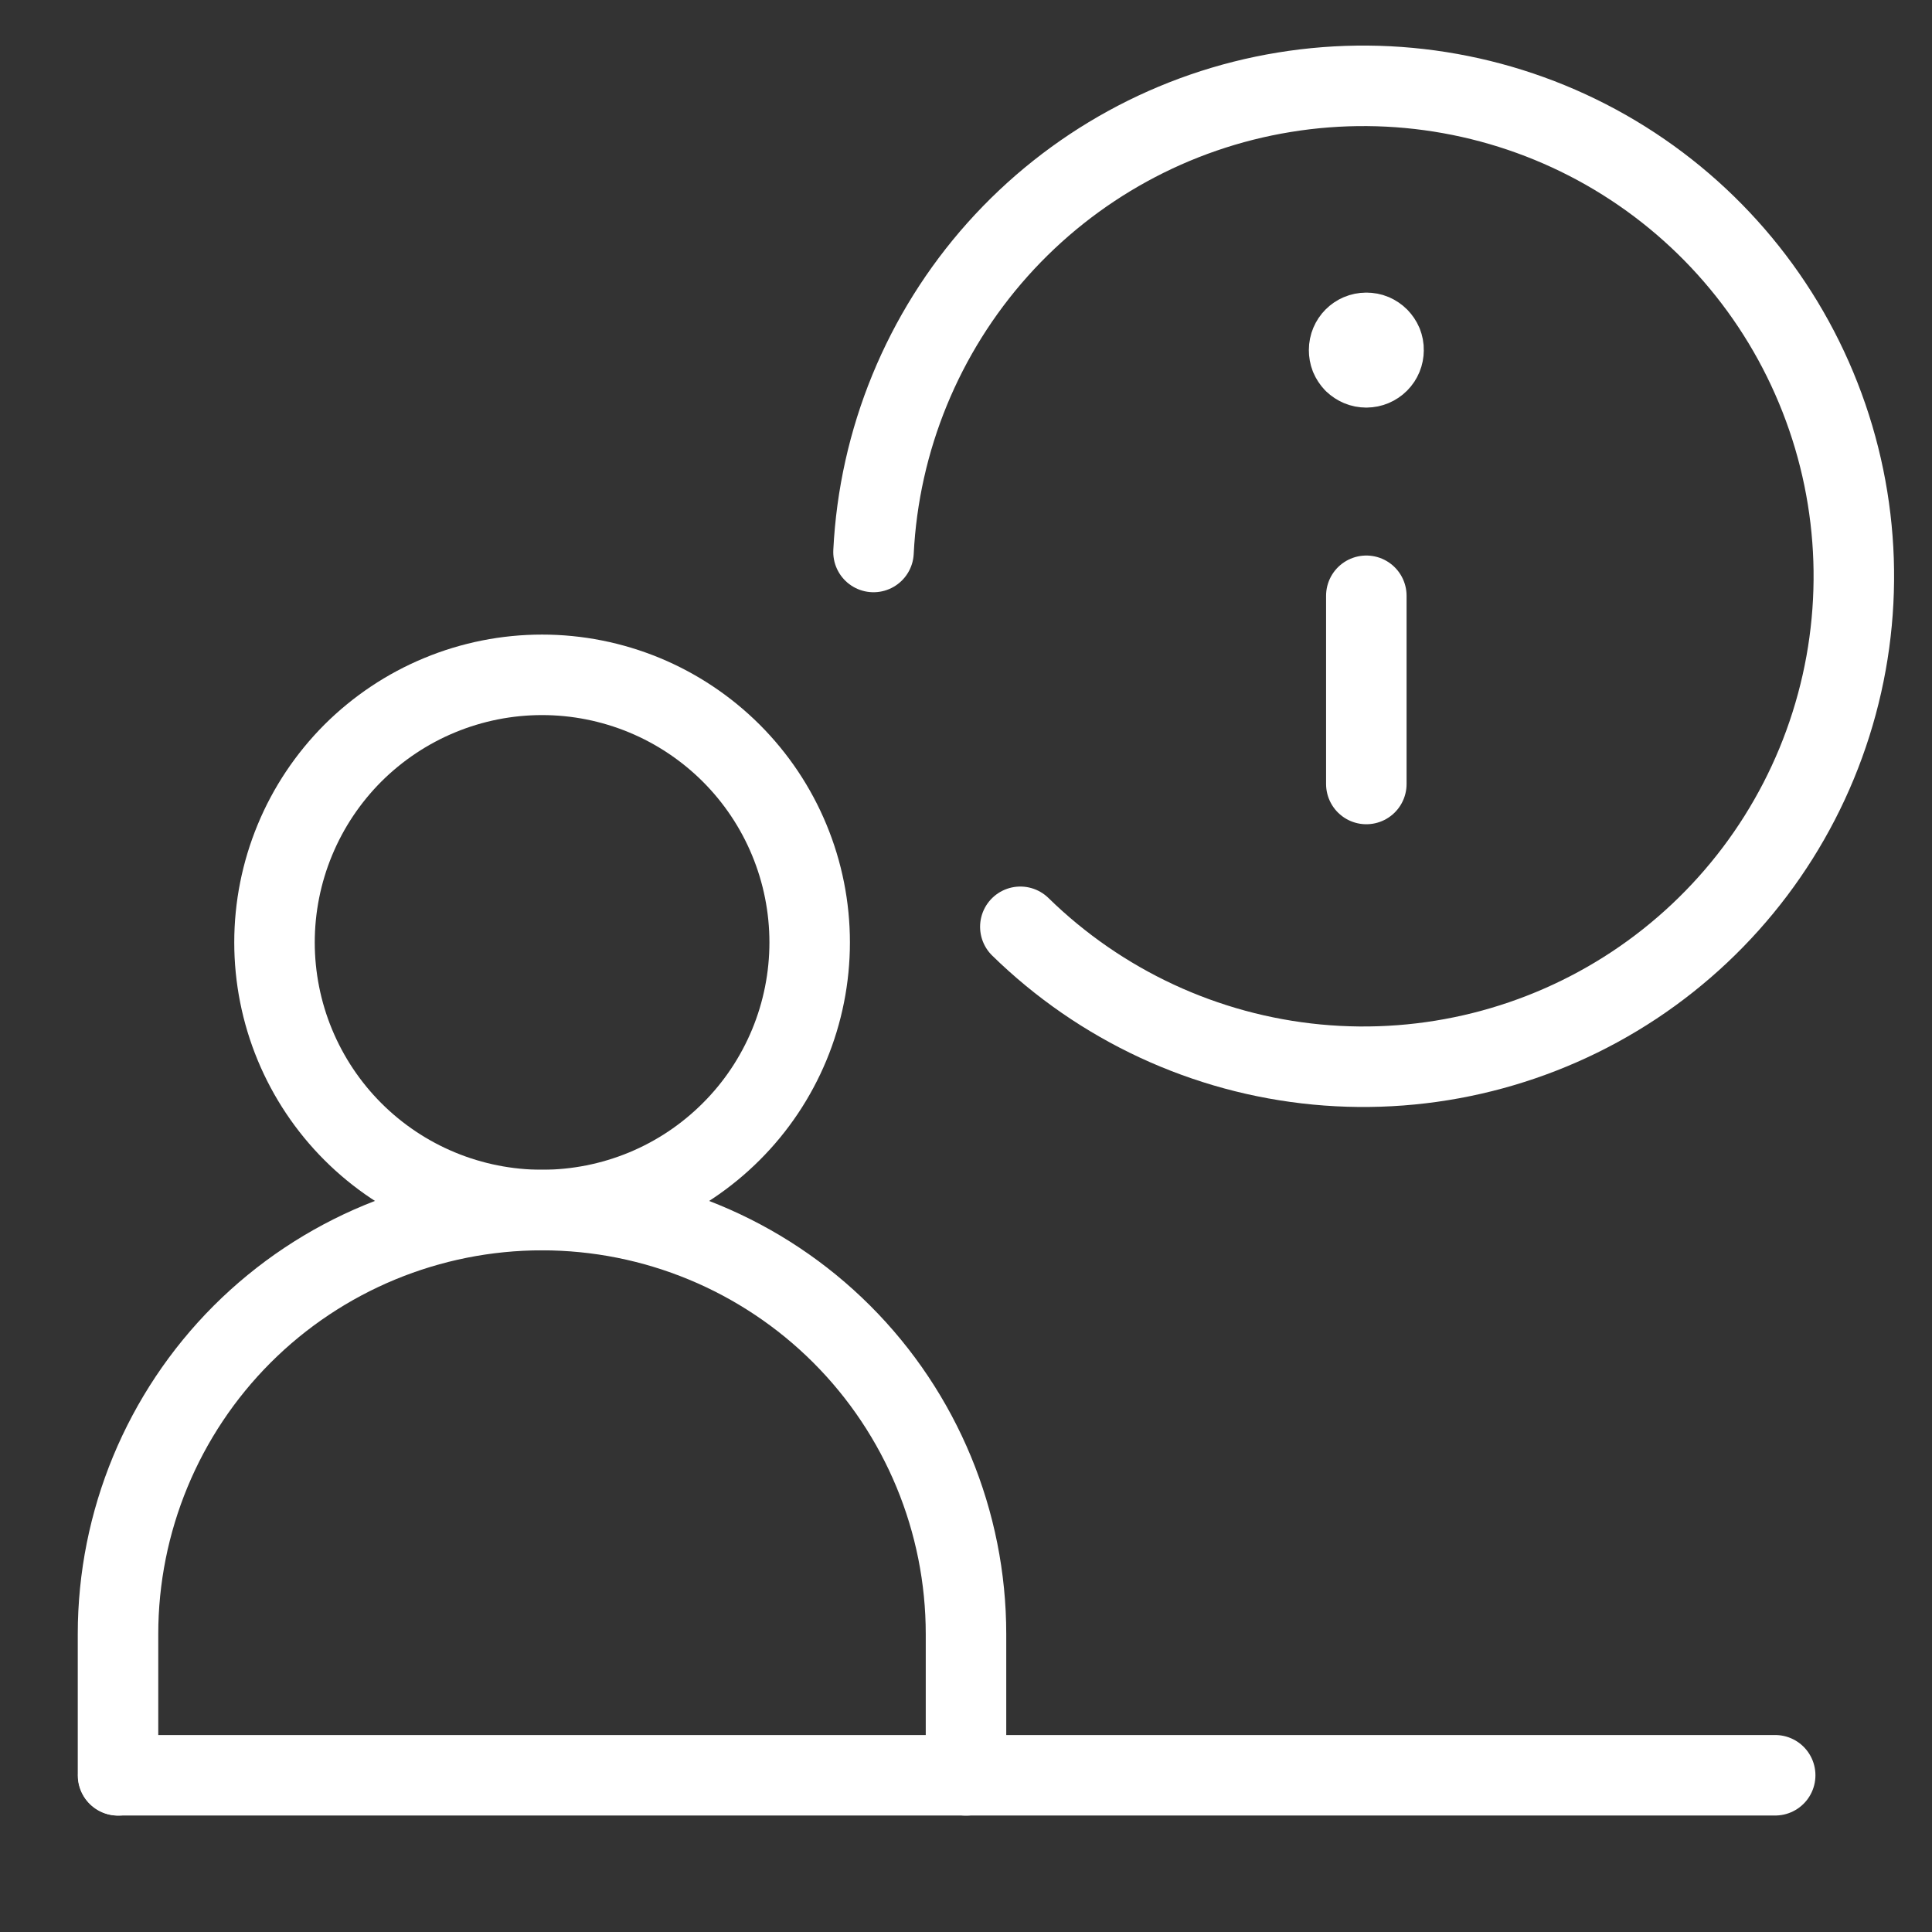
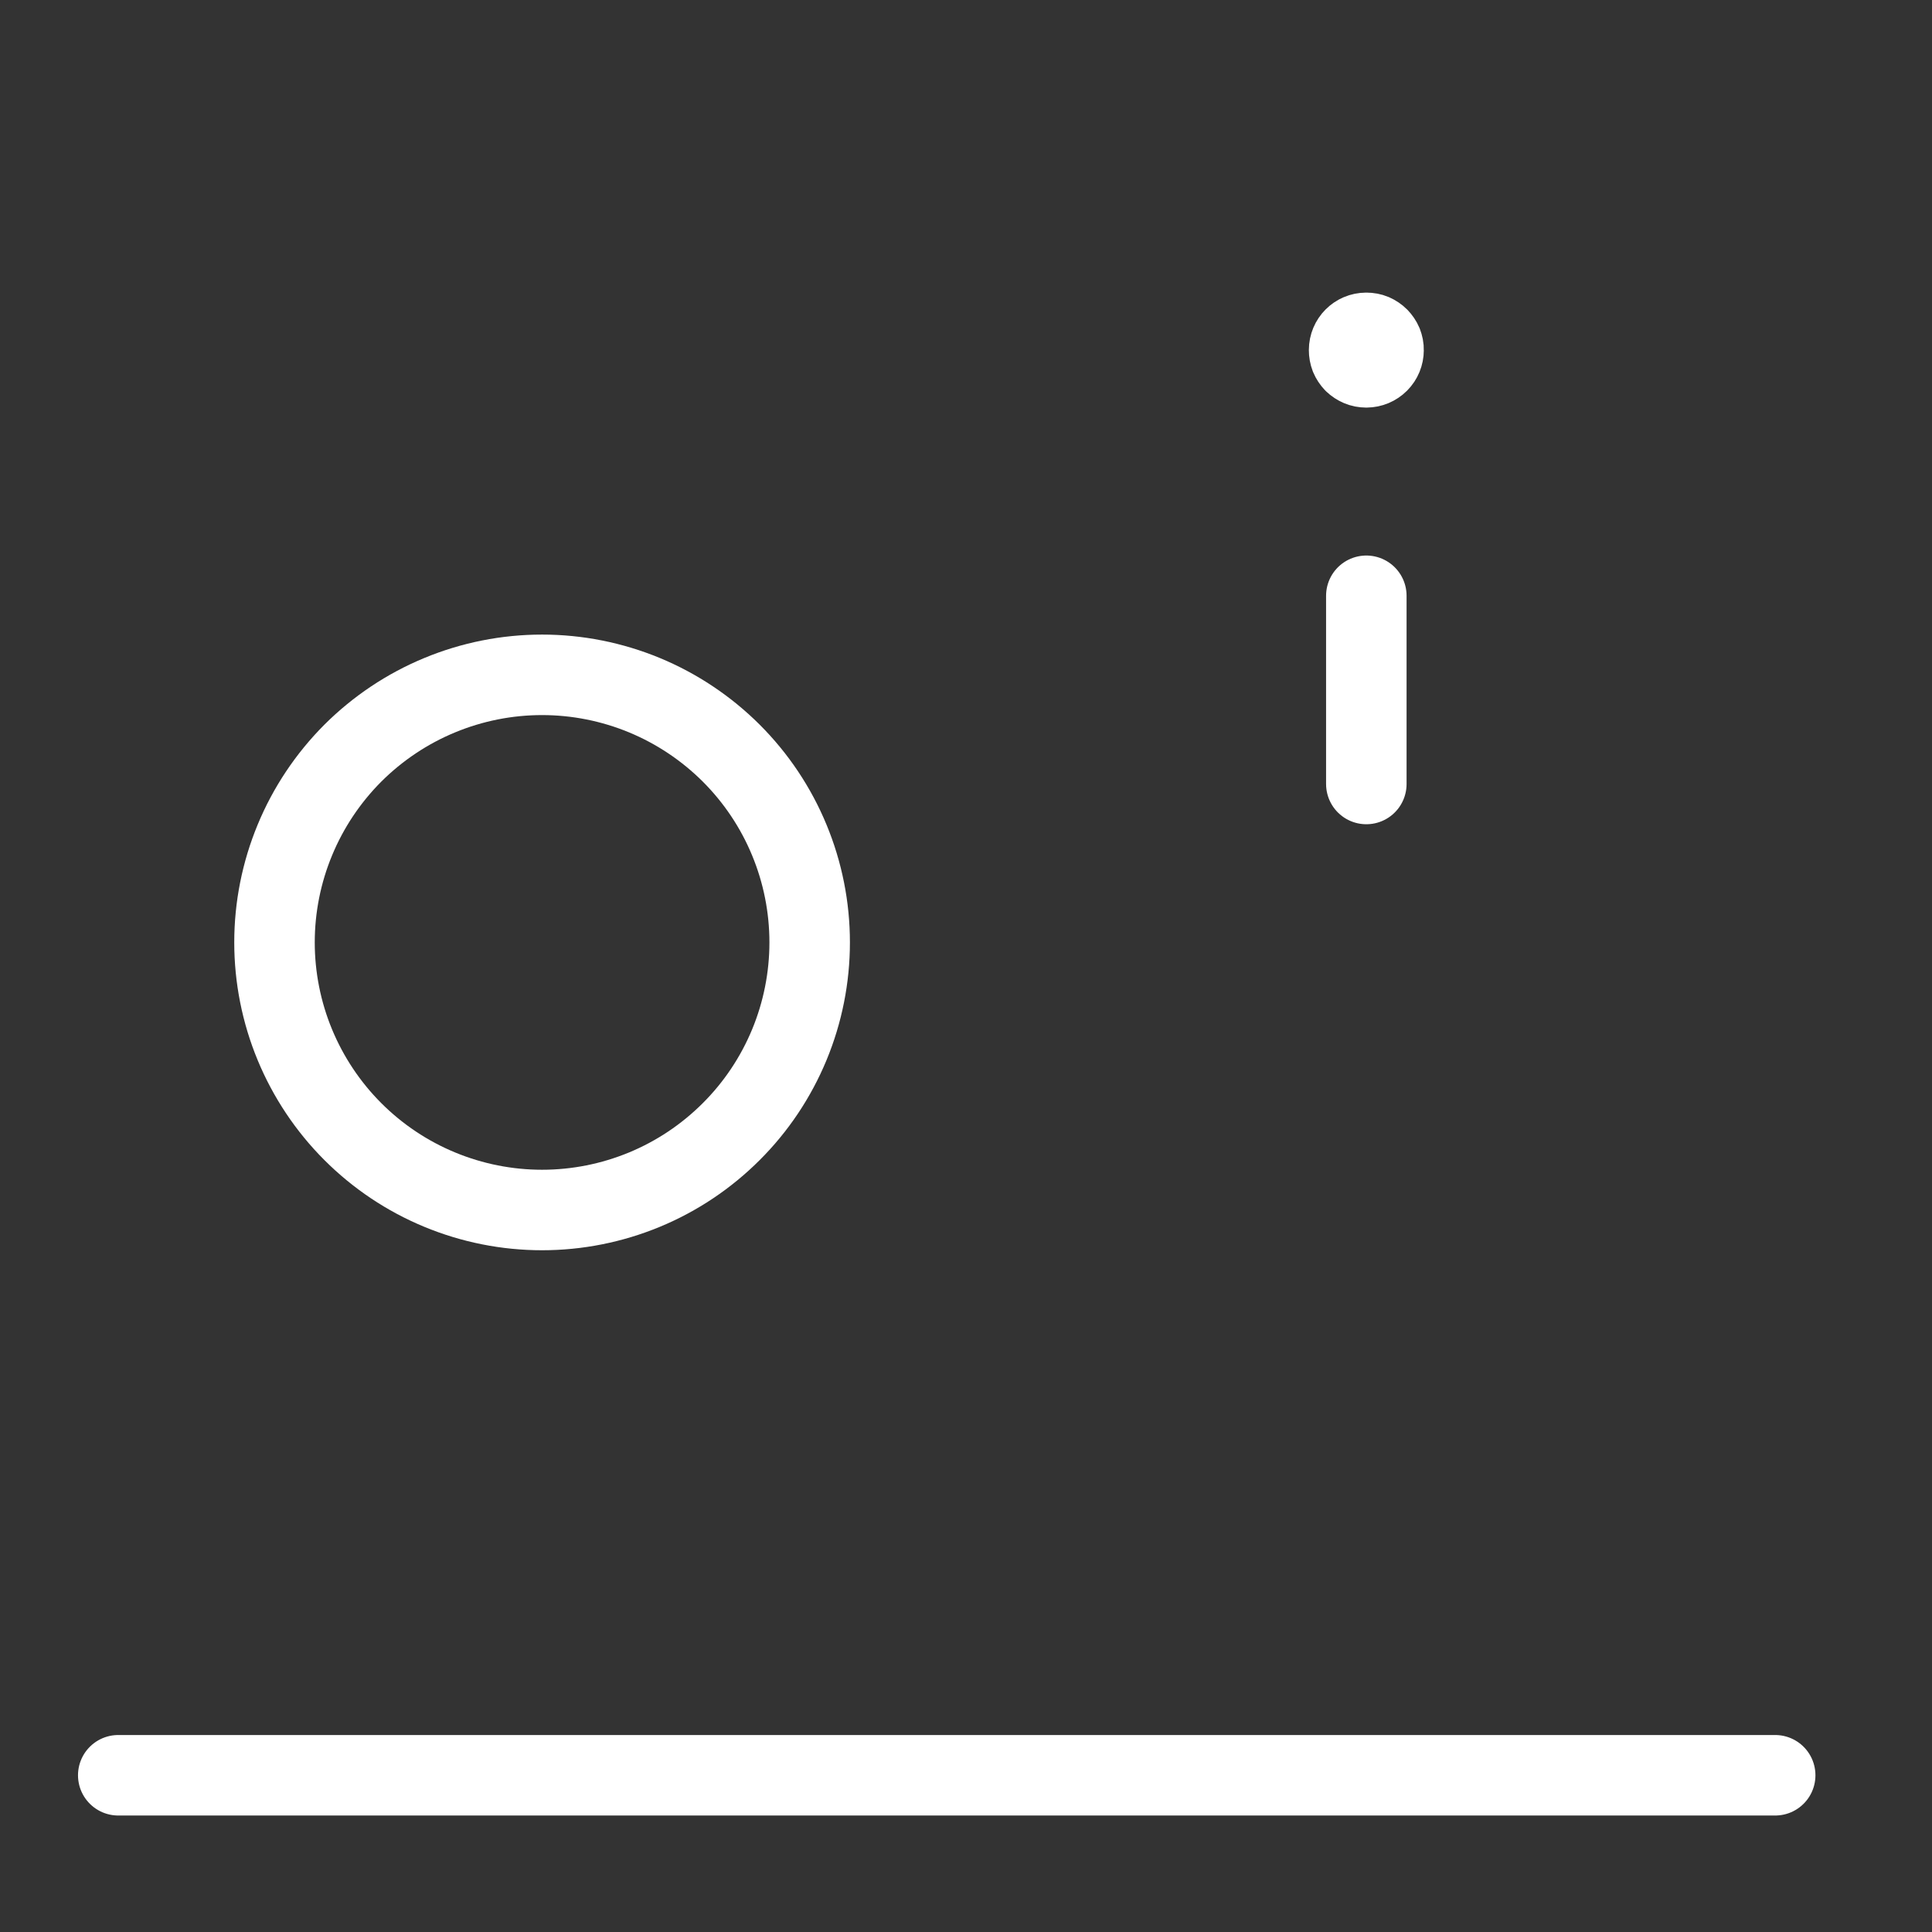
<svg xmlns="http://www.w3.org/2000/svg" width="24" height="24" viewBox="0 0 24 24" fill="none">
  <rect x="0" y="0" width="24" height="24" fill="#333333" stroke="none" />
  <path d="M16.973 7.401V9.739M16.971 4.563C16.943 4.563 16.916 4.558 16.89 4.547C16.864 4.536 16.84 4.52 16.82 4.501C16.801 4.481 16.785 4.457 16.774 4.431C16.764 4.405 16.759 4.377 16.759 4.349C16.759 4.229 16.855 4.135 16.971 4.135M16.975 4.563C17.031 4.563 17.085 4.54 17.125 4.5C17.165 4.46 17.187 4.406 17.187 4.349C17.188 4.321 17.182 4.293 17.172 4.267C17.161 4.241 17.145 4.218 17.126 4.198C17.106 4.178 17.082 4.162 17.057 4.151C17.031 4.14 17.003 4.135 16.975 4.135M1.469 22.053H22.052M3.41 11.707C3.41 12.143 3.496 12.576 3.663 12.979C3.83 13.382 4.075 13.749 4.383 14.057C4.692 14.366 5.058 14.611 5.462 14.778C5.865 14.945 6.297 15.031 6.734 15.031C7.17 15.031 7.602 14.945 8.006 14.778C8.409 14.611 8.775 14.366 9.084 14.057C9.393 13.749 9.638 13.382 9.805 12.979C9.972 12.576 10.058 12.143 10.058 11.707C10.058 11.27 9.972 10.838 9.805 10.435C9.638 10.031 9.393 9.665 9.084 9.356C8.775 9.048 8.409 8.803 8.006 8.636C7.602 8.469 7.17 8.383 6.734 8.383C6.297 8.383 5.865 8.469 5.462 8.636C5.058 8.803 4.692 9.048 4.383 9.356C4.075 9.665 3.83 10.031 3.663 10.435C3.496 10.838 3.41 11.27 3.41 11.707Z" stroke="white" stroke-linecap="round" stroke-linejoin="round" />
-   <path d="M1.466 22.054V20.299C1.466 18.902 2.021 17.562 3.008 16.574C3.996 15.587 5.336 15.032 6.733 15.032C8.13 15.032 9.469 15.587 10.457 16.574C11.445 17.562 12 18.902 12 20.299V22.054M12.675 11.513C13.672 12.488 14.972 13.092 16.359 13.224C17.747 13.356 19.138 13.008 20.3 12.239C21.462 11.469 22.325 10.325 22.745 8.996C23.166 7.667 23.118 6.234 22.609 4.936C22.101 3.638 21.163 2.554 19.952 1.864C18.741 1.175 17.33 0.921 15.954 1.146C14.579 1.37 13.322 2.06 12.393 3.099C11.464 4.139 10.92 5.465 10.851 6.857" stroke="white" stroke-linecap="round" stroke-linejoin="round" />
</svg>